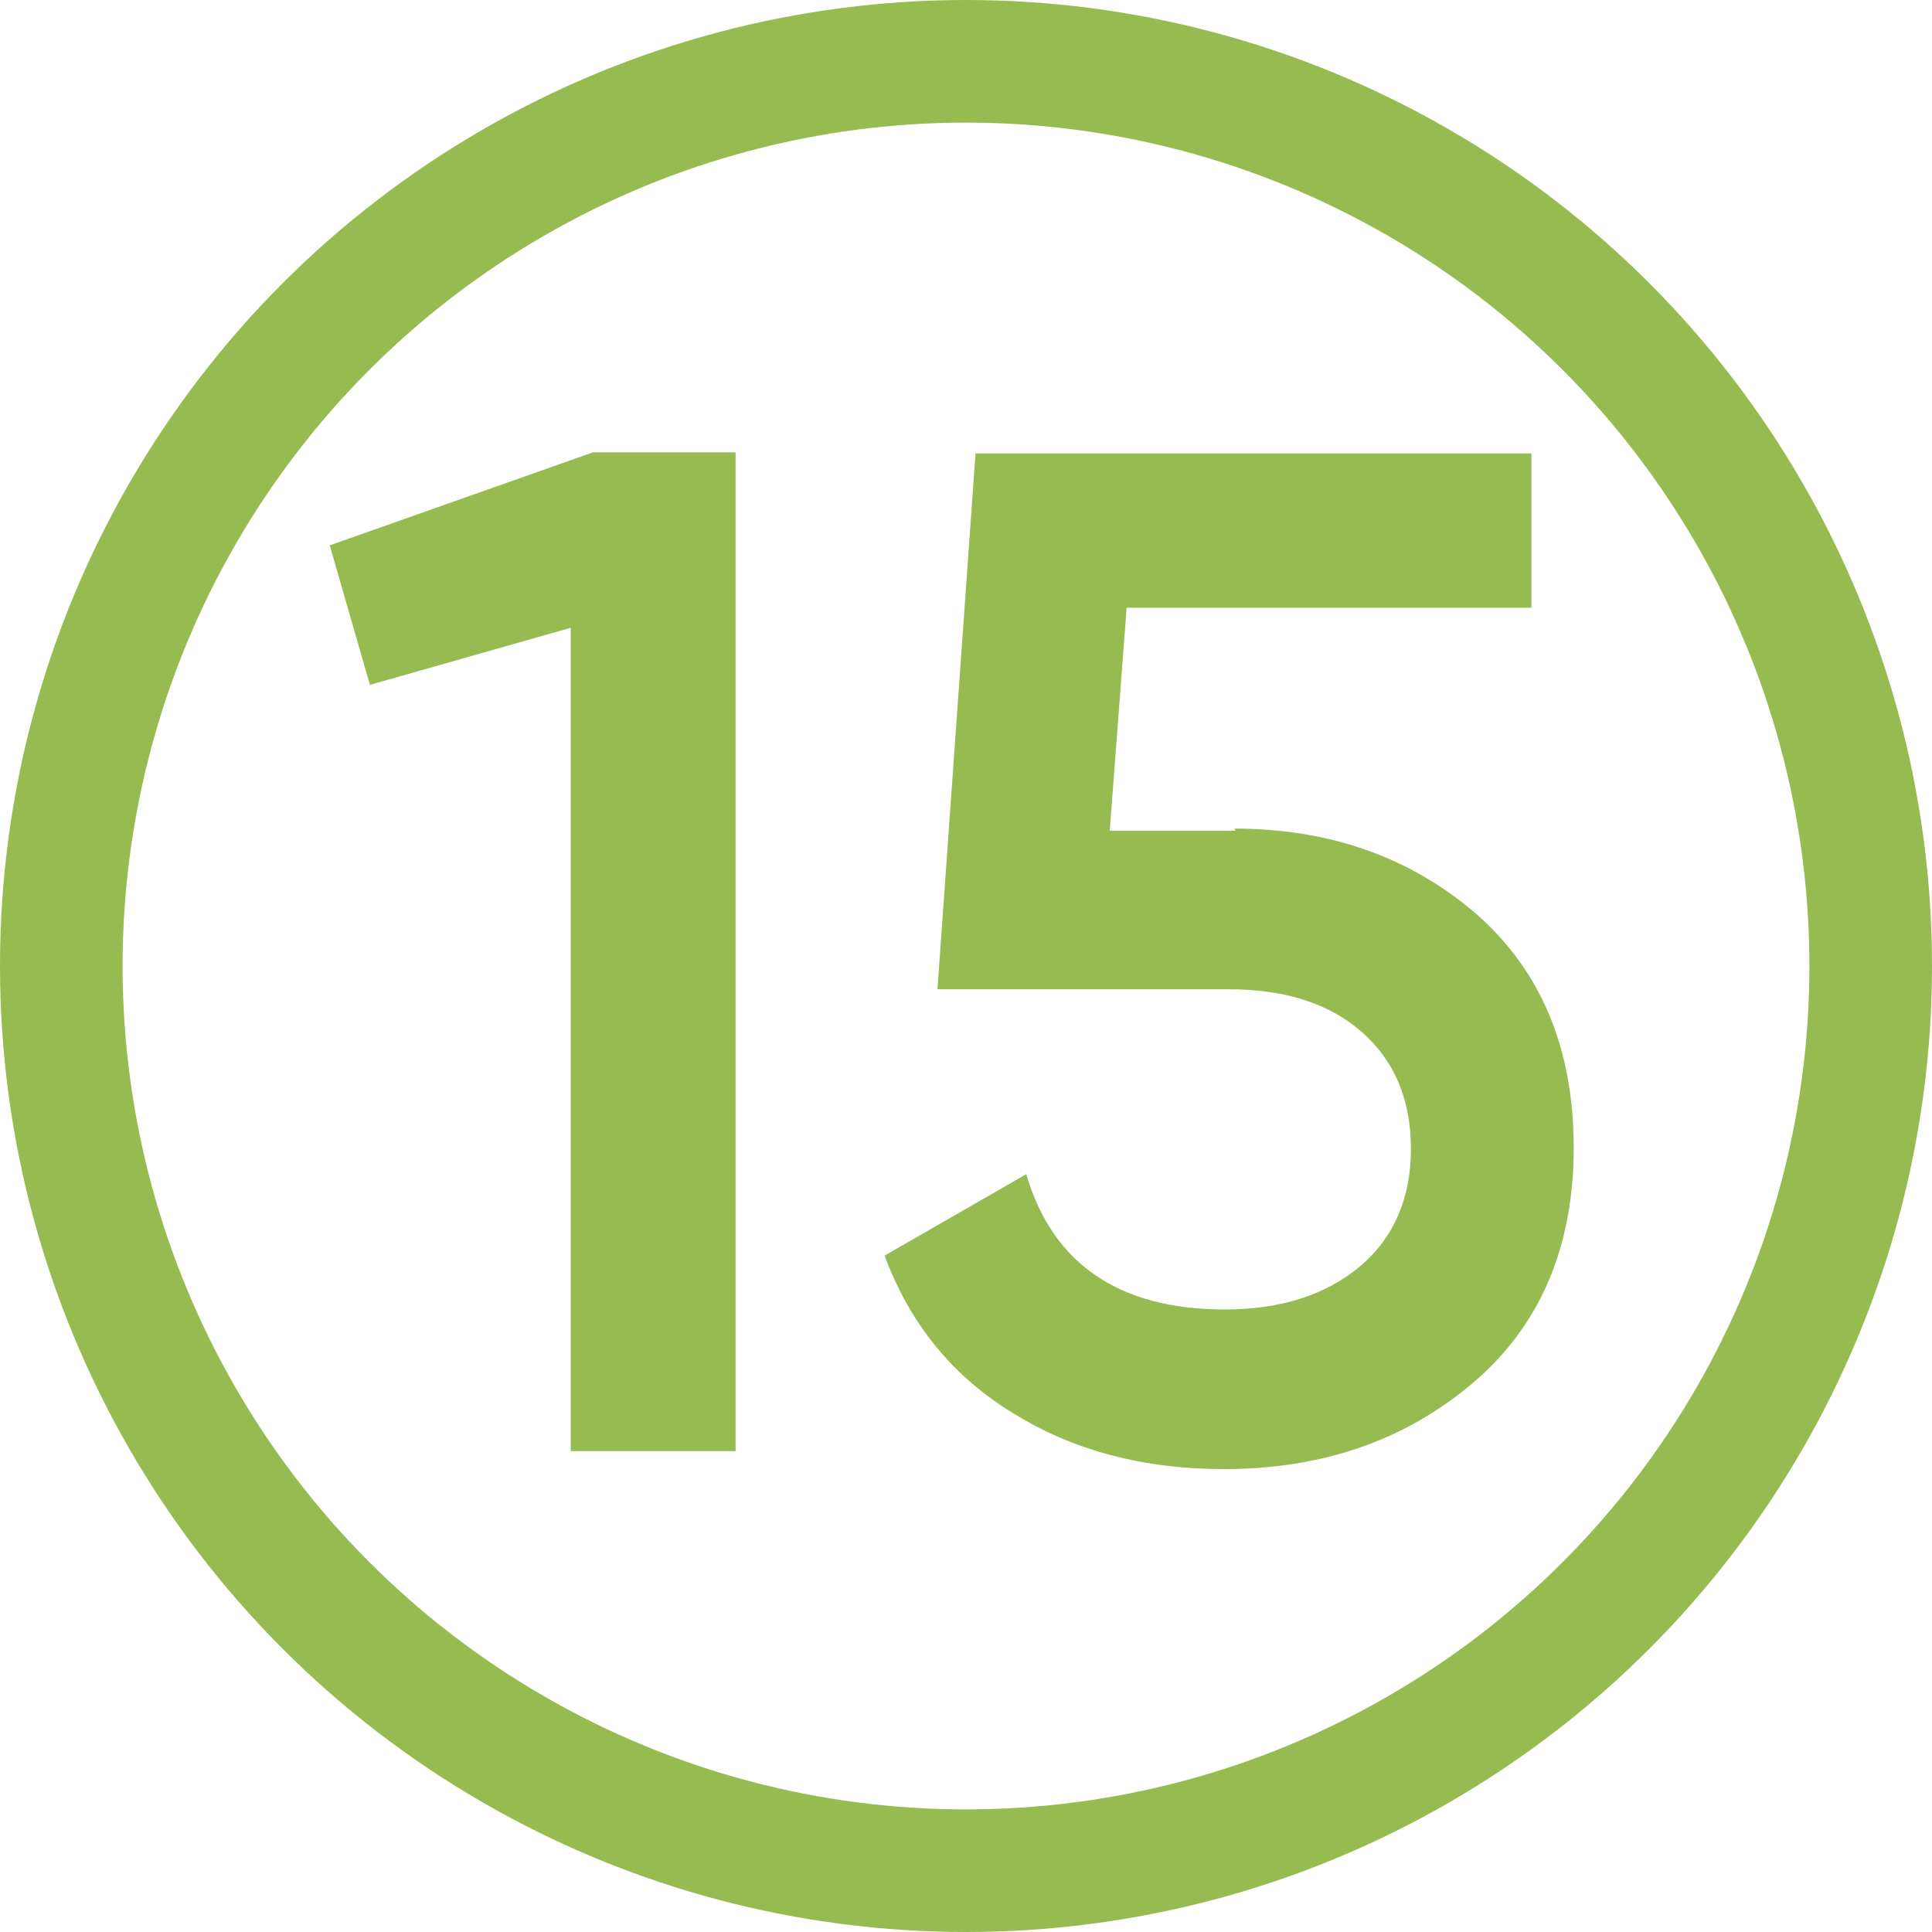
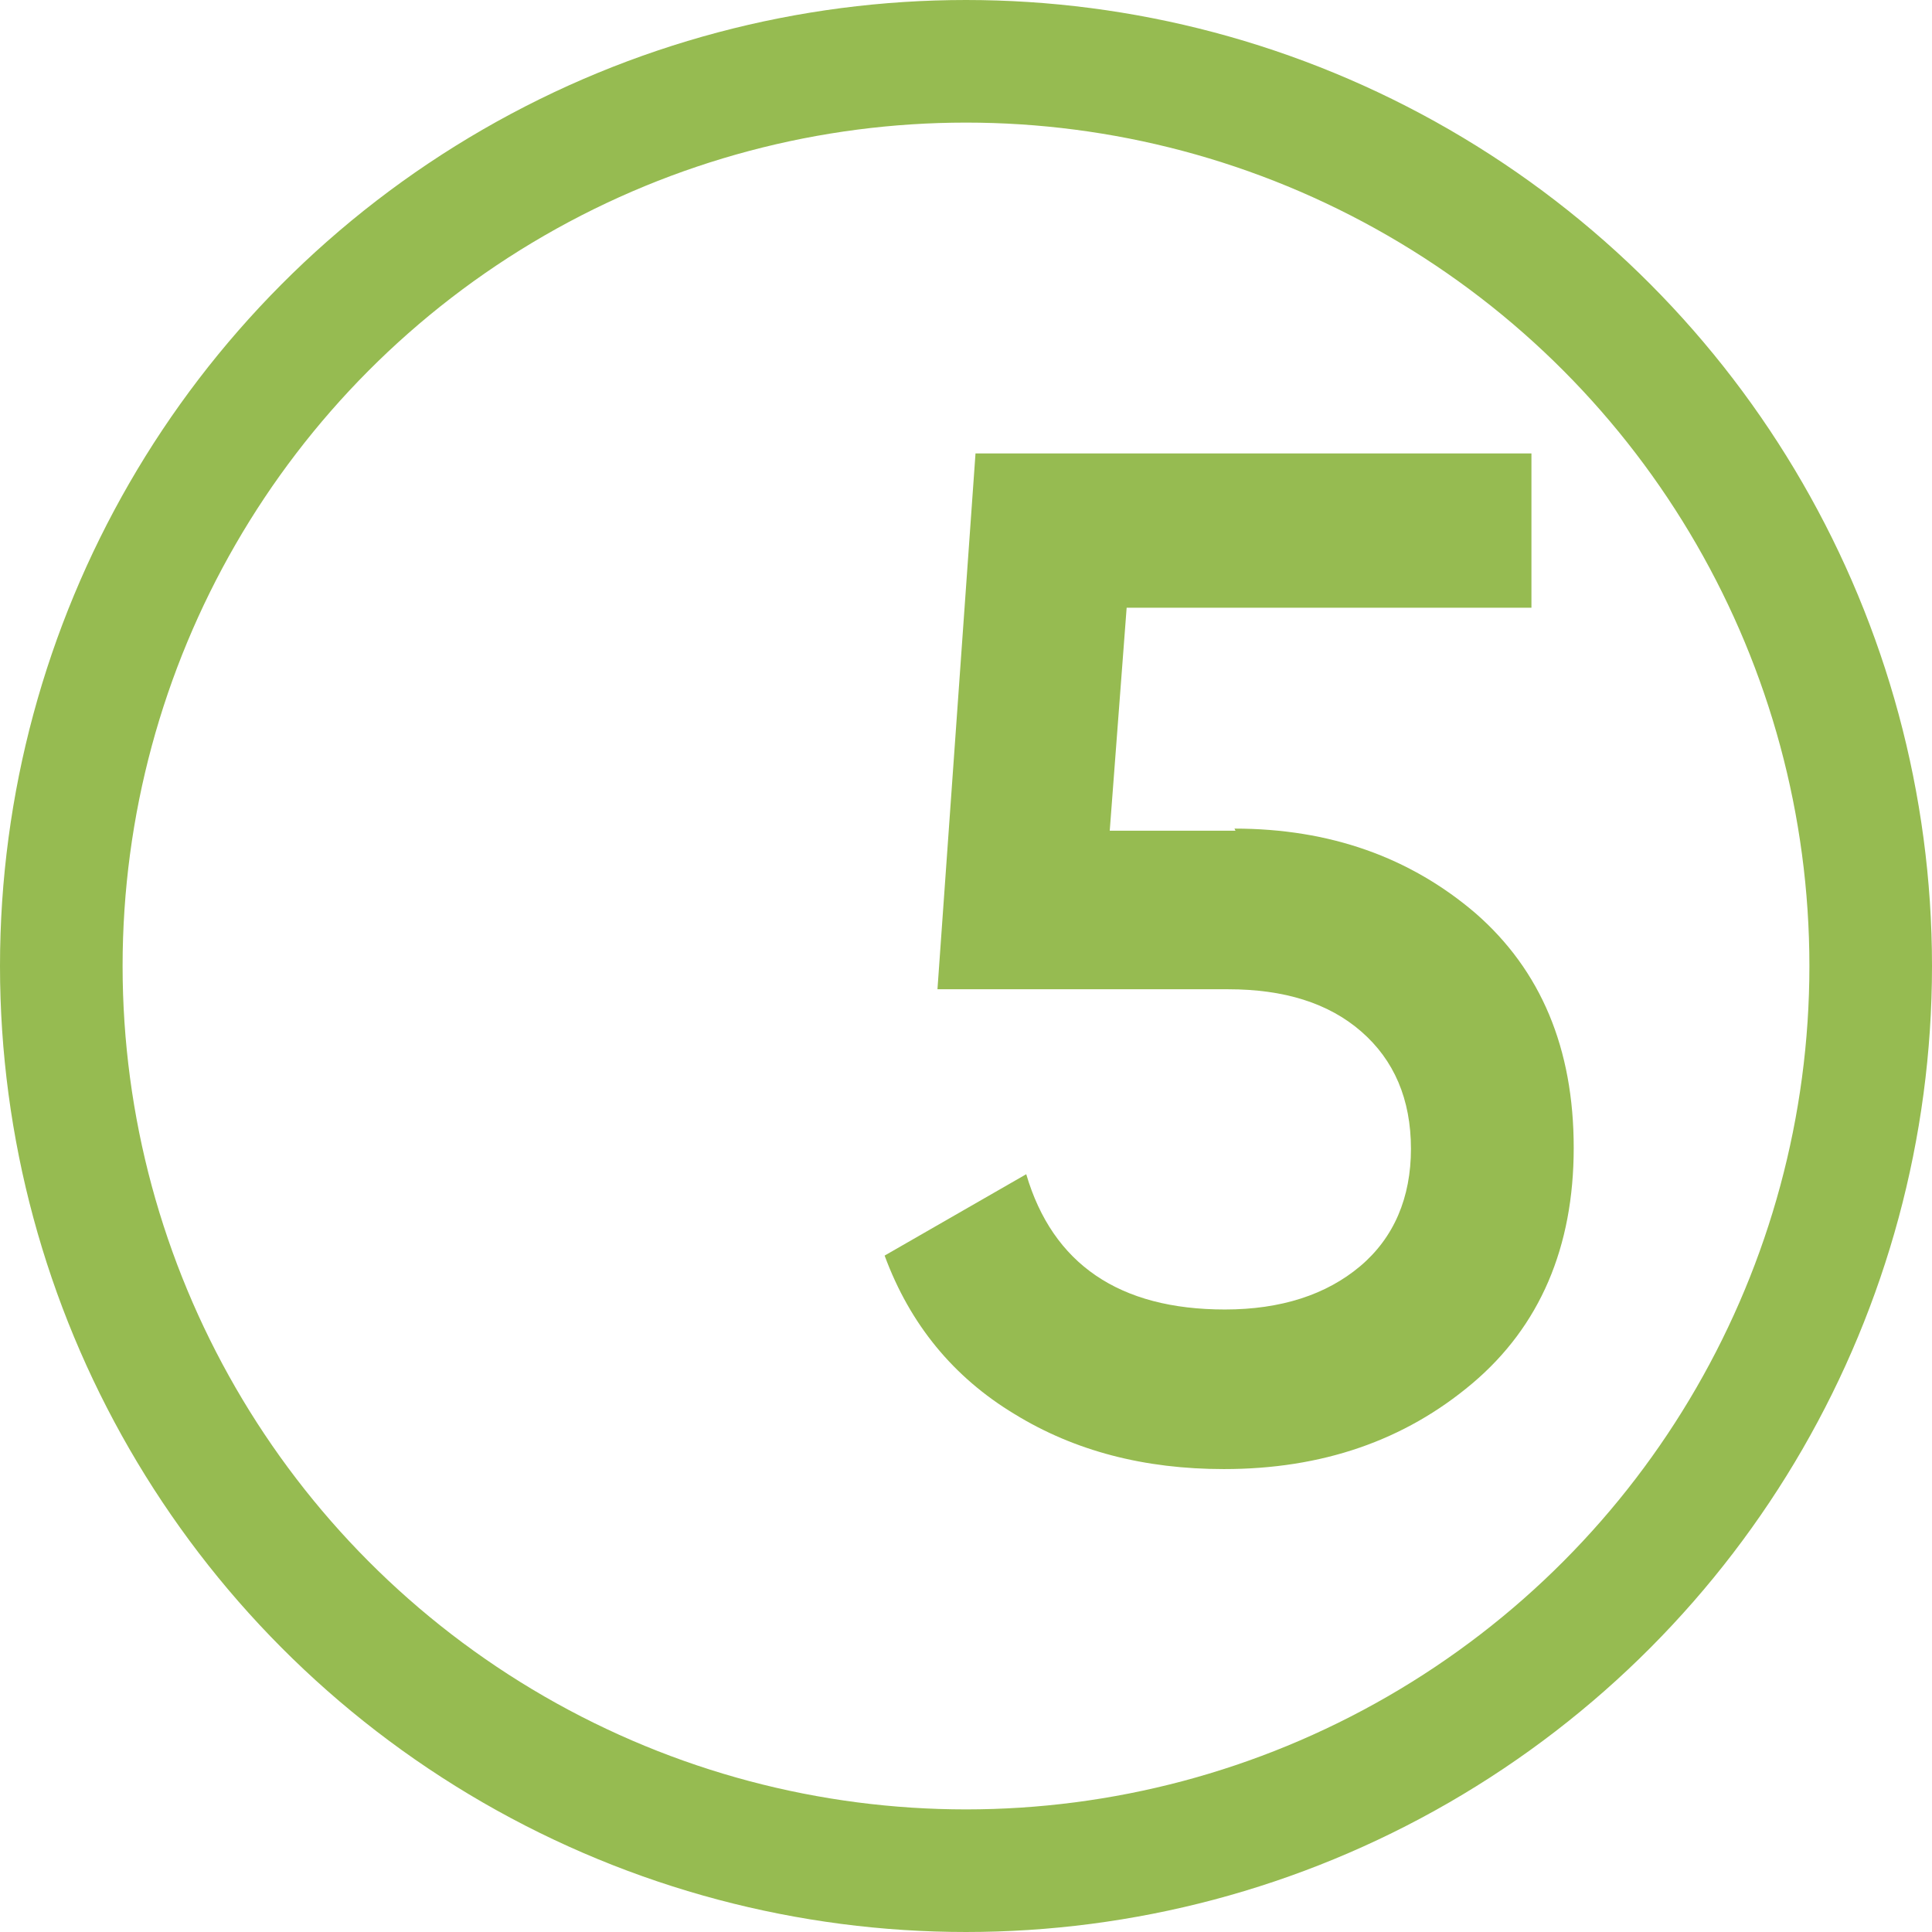
<svg xmlns="http://www.w3.org/2000/svg" xml:space="preserve" width="6.689mm" height="6.689mm" shape-rendering="geometricPrecision" text-rendering="geometricPrecision" image-rendering="optimizeQuality" fill-rule="evenodd" clip-rule="evenodd" viewBox="0 0 18.28 18.28">
  <g id="Слой_x0020_1">
    <circle fill="none" stroke="#96BB51" stroke-width="1.16" stroke-miterlimit="22.926" cx="9.14" cy="9.14" r="8.56" />
-     <polygon fill="#96BB51" fill-rule="nonzero" points="5.61,4.28 6.96,4.28 6.96,13.73 5.4,13.73 5.4,5.94 3.5,6.48 3.12,5.16 " />
    <path id="1" fill="#96BB51" fill-rule="nonzero" d="M11.68 7.84c0.9,0 1.66,0.27 2.28,0.8 0.62,0.54 0.93,1.28 0.93,2.22 0,0.94 -0.32,1.69 -0.96,2.23 -0.64,0.54 -1.42,0.81 -2.35,0.81 -0.75,0 -1.41,-0.17 -1.98,-0.52 -0.58,-0.35 -0.99,-0.85 -1.23,-1.5l1.34 -0.77c0.25,0.85 0.88,1.28 1.88,1.28 0.53,0 0.96,-0.14 1.28,-0.41 0.32,-0.27 0.48,-0.65 0.48,-1.11 0,-0.47 -0.16,-0.84 -0.47,-1.11 -0.31,-0.27 -0.73,-0.4 -1.26,-0.4l-2.75 0 0.36 -5.07 5.26 0 0 1.46 -3.83 0 -0.16 2.11 1.19 0z" />
  </g>
</svg>